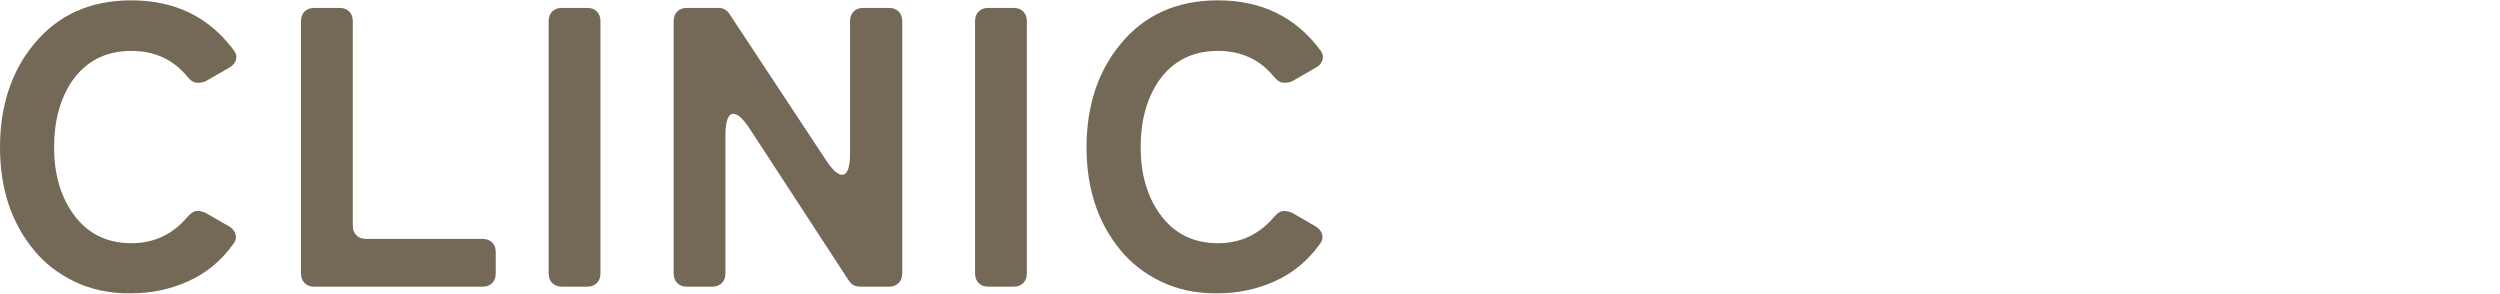
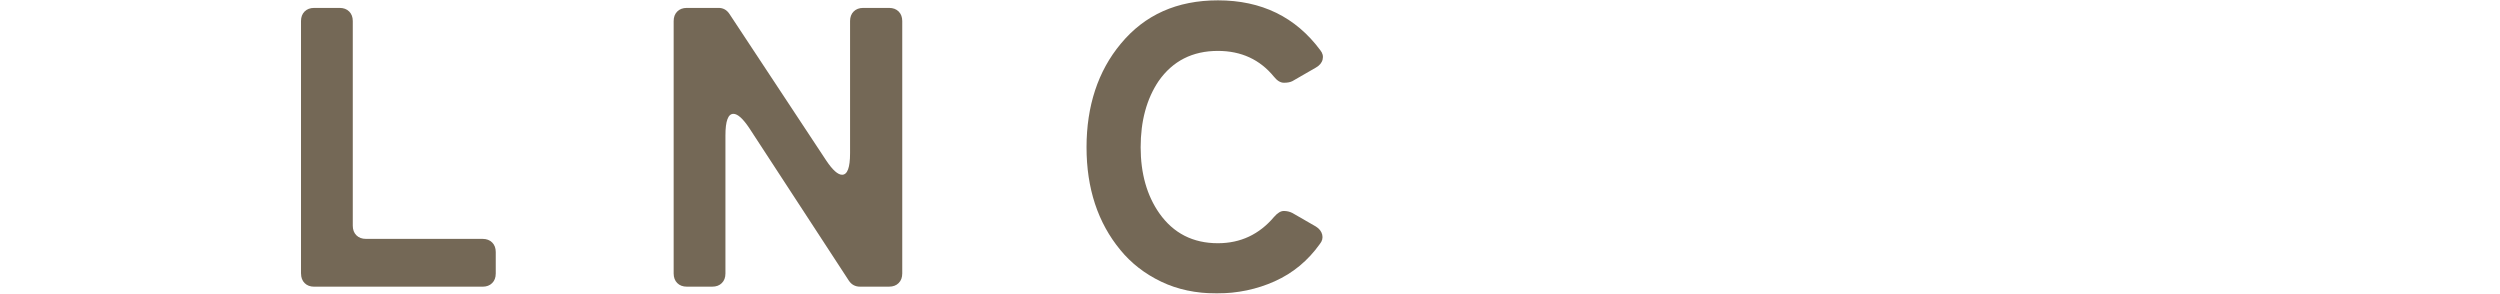
<svg xmlns="http://www.w3.org/2000/svg" id="_レイヤー_2" viewBox="0 0 800 94">
  <defs>
    <style>.cls-1{fill:none;}.cls-2{fill:#46361e;}.cls-3{opacity:.75;}</style>
  </defs>
  <g id="contents">
    <g>
      <rect class="cls-1" width="800" height="94" />
      <g class="cls-3">
        <g>
-           <path class="cls-2" d="m60.26,90c-5.78,2.59-11.98,3.89-18.6,3.89s-12.55-1.25-17.77-3.76c-5.22-2.5-9.58-5.88-13.06-10.13C3.61,71.25,0,60.29,0,47.13S3.65,22.75,10.96,14C18.6,4.74,28.96.11,42.04.11c13.93,0,24.84,5.31,32.74,15.93.76.94,1.02,1.93.76,2.99-.25,1.06-.98,1.93-2.17,2.61l-7.52,4.33c-.68.34-1.57.51-2.68.51s-2.17-.64-3.19-1.91c-4.5-5.52-10.49-8.28-17.96-8.28-8.15,0-14.48,3.23-18.98,9.68-3.82,5.69-5.73,12.74-5.73,21.15s2,15.46,5.99,21.15c4.5,6.37,10.74,9.56,18.73,9.56,7.22,0,13.21-2.8,17.96-8.41,1.1-1.27,2.14-1.91,3.12-1.91s1.89.21,2.74.64l7.52,4.33c1.1.68,1.78,1.55,2.04,2.61.25,1.06,0,2.06-.76,2.99-3.82,5.35-8.62,9.32-14.4,11.91Z" />
          <path class="cls-2" d="m96.32,87.52V6.74c0-1.27.38-2.29,1.15-3.06.76-.76,1.78-1.15,3.06-1.15h8.15c1.27,0,2.29.38,3.06,1.15.76.76,1.15,1.78,1.15,3.06v65.49c0,1.27.38,2.29,1.15,3.06.76.76,1.78,1.15,3.06,1.15h37.33c1.27,0,2.29.38,3.06,1.15.76.76,1.15,1.78,1.15,3.06v6.88c0,1.27-.38,2.29-1.15,3.06-.76.76-1.78,1.15-3.06,1.15h-53.89c-1.27,0-2.29-.38-3.06-1.15-.76-.76-1.15-1.78-1.15-3.06Z" />
-           <path class="cls-2" d="m175.57,87.52V6.74c0-1.27.38-2.29,1.15-3.06.76-.76,1.78-1.15,3.06-1.15h8.15c1.27,0,2.29.38,3.06,1.15.76.76,1.15,1.78,1.15,3.06v80.78c0,1.27-.38,2.29-1.15,3.06-.76.76-1.78,1.15-3.06,1.15h-8.15c-1.27,0-2.29-.38-3.06-1.15-.76-.76-1.15-1.78-1.15-3.06Z" />
          <path class="cls-2" d="m215.57,87.52V6.74c0-1.27.38-2.29,1.15-3.06.76-.76,1.78-1.15,3.06-1.15h10.19c1.44,0,2.59.64,3.44,1.91l30.96,46.89c2.04,3.06,3.74,4.59,5.1,4.59,1.7,0,2.55-2.29,2.55-6.88V6.74c0-1.27.38-2.29,1.15-3.06.76-.76,1.78-1.15,3.06-1.15h8.28c1.27,0,2.29.38,3.06,1.15.76.76,1.15,1.78,1.15,3.06v80.78c0,1.27-.38,2.29-1.15,3.06-.76.76-1.78,1.15-3.06,1.15h-9.3c-1.53,0-2.72-.64-3.57-1.91l-31.85-48.8c-2.04-3.06-3.74-4.59-5.1-4.59-1.7,0-2.55,2.29-2.55,6.88v44.21c0,1.27-.38,2.29-1.15,3.06-.76.76-1.78,1.15-3.06,1.15h-8.15c-1.27,0-2.29-.38-3.06-1.15-.76-.76-1.15-1.78-1.15-3.06Z" />
-           <path class="cls-2" d="m312.02,87.52V6.74c0-1.27.38-2.29,1.15-3.06.76-.76,1.78-1.15,3.06-1.15h8.15c1.27,0,2.29.38,3.06,1.15.76.76,1.15,1.78,1.15,3.06v80.78c0,1.27-.38,2.29-1.15,3.06-.76.76-1.78,1.15-3.06,1.15h-8.15c-1.27,0-2.29-.38-3.06-1.15-.76-.76-1.15-1.78-1.15-3.06Z" />
          <path class="cls-2" d="m407.95,90c-5.78,2.59-11.98,3.89-18.6,3.89s-12.55-1.25-17.77-3.76c-5.22-2.5-9.58-5.88-13.06-10.13-7.22-8.75-10.83-19.7-10.83-32.87s3.65-24.38,10.96-33.13C366.29,4.74,376.65.11,389.74.11c13.93,0,24.84,5.31,32.74,15.93.76.94,1.02,1.93.76,2.99-.25,1.06-.98,1.93-2.17,2.61l-7.52,4.33c-.68.34-1.57.51-2.68.51s-2.17-.64-3.19-1.91c-4.5-5.52-10.49-8.28-17.96-8.28-8.15,0-14.48,3.23-18.98,9.68-3.82,5.69-5.73,12.74-5.73,21.15s2,15.46,5.99,21.15c4.5,6.37,10.74,9.56,18.73,9.56,7.22,0,13.21-2.8,17.96-8.41,1.1-1.27,2.14-1.91,3.12-1.91s1.89.21,2.74.64l7.52,4.33c1.1.68,1.78,1.55,2.04,2.61.25,1.06,0,2.06-.76,2.99-3.82,5.35-8.62,9.32-14.4,11.91Z" />
        </g>
      </g>
    </g>
  </g>
</svg>